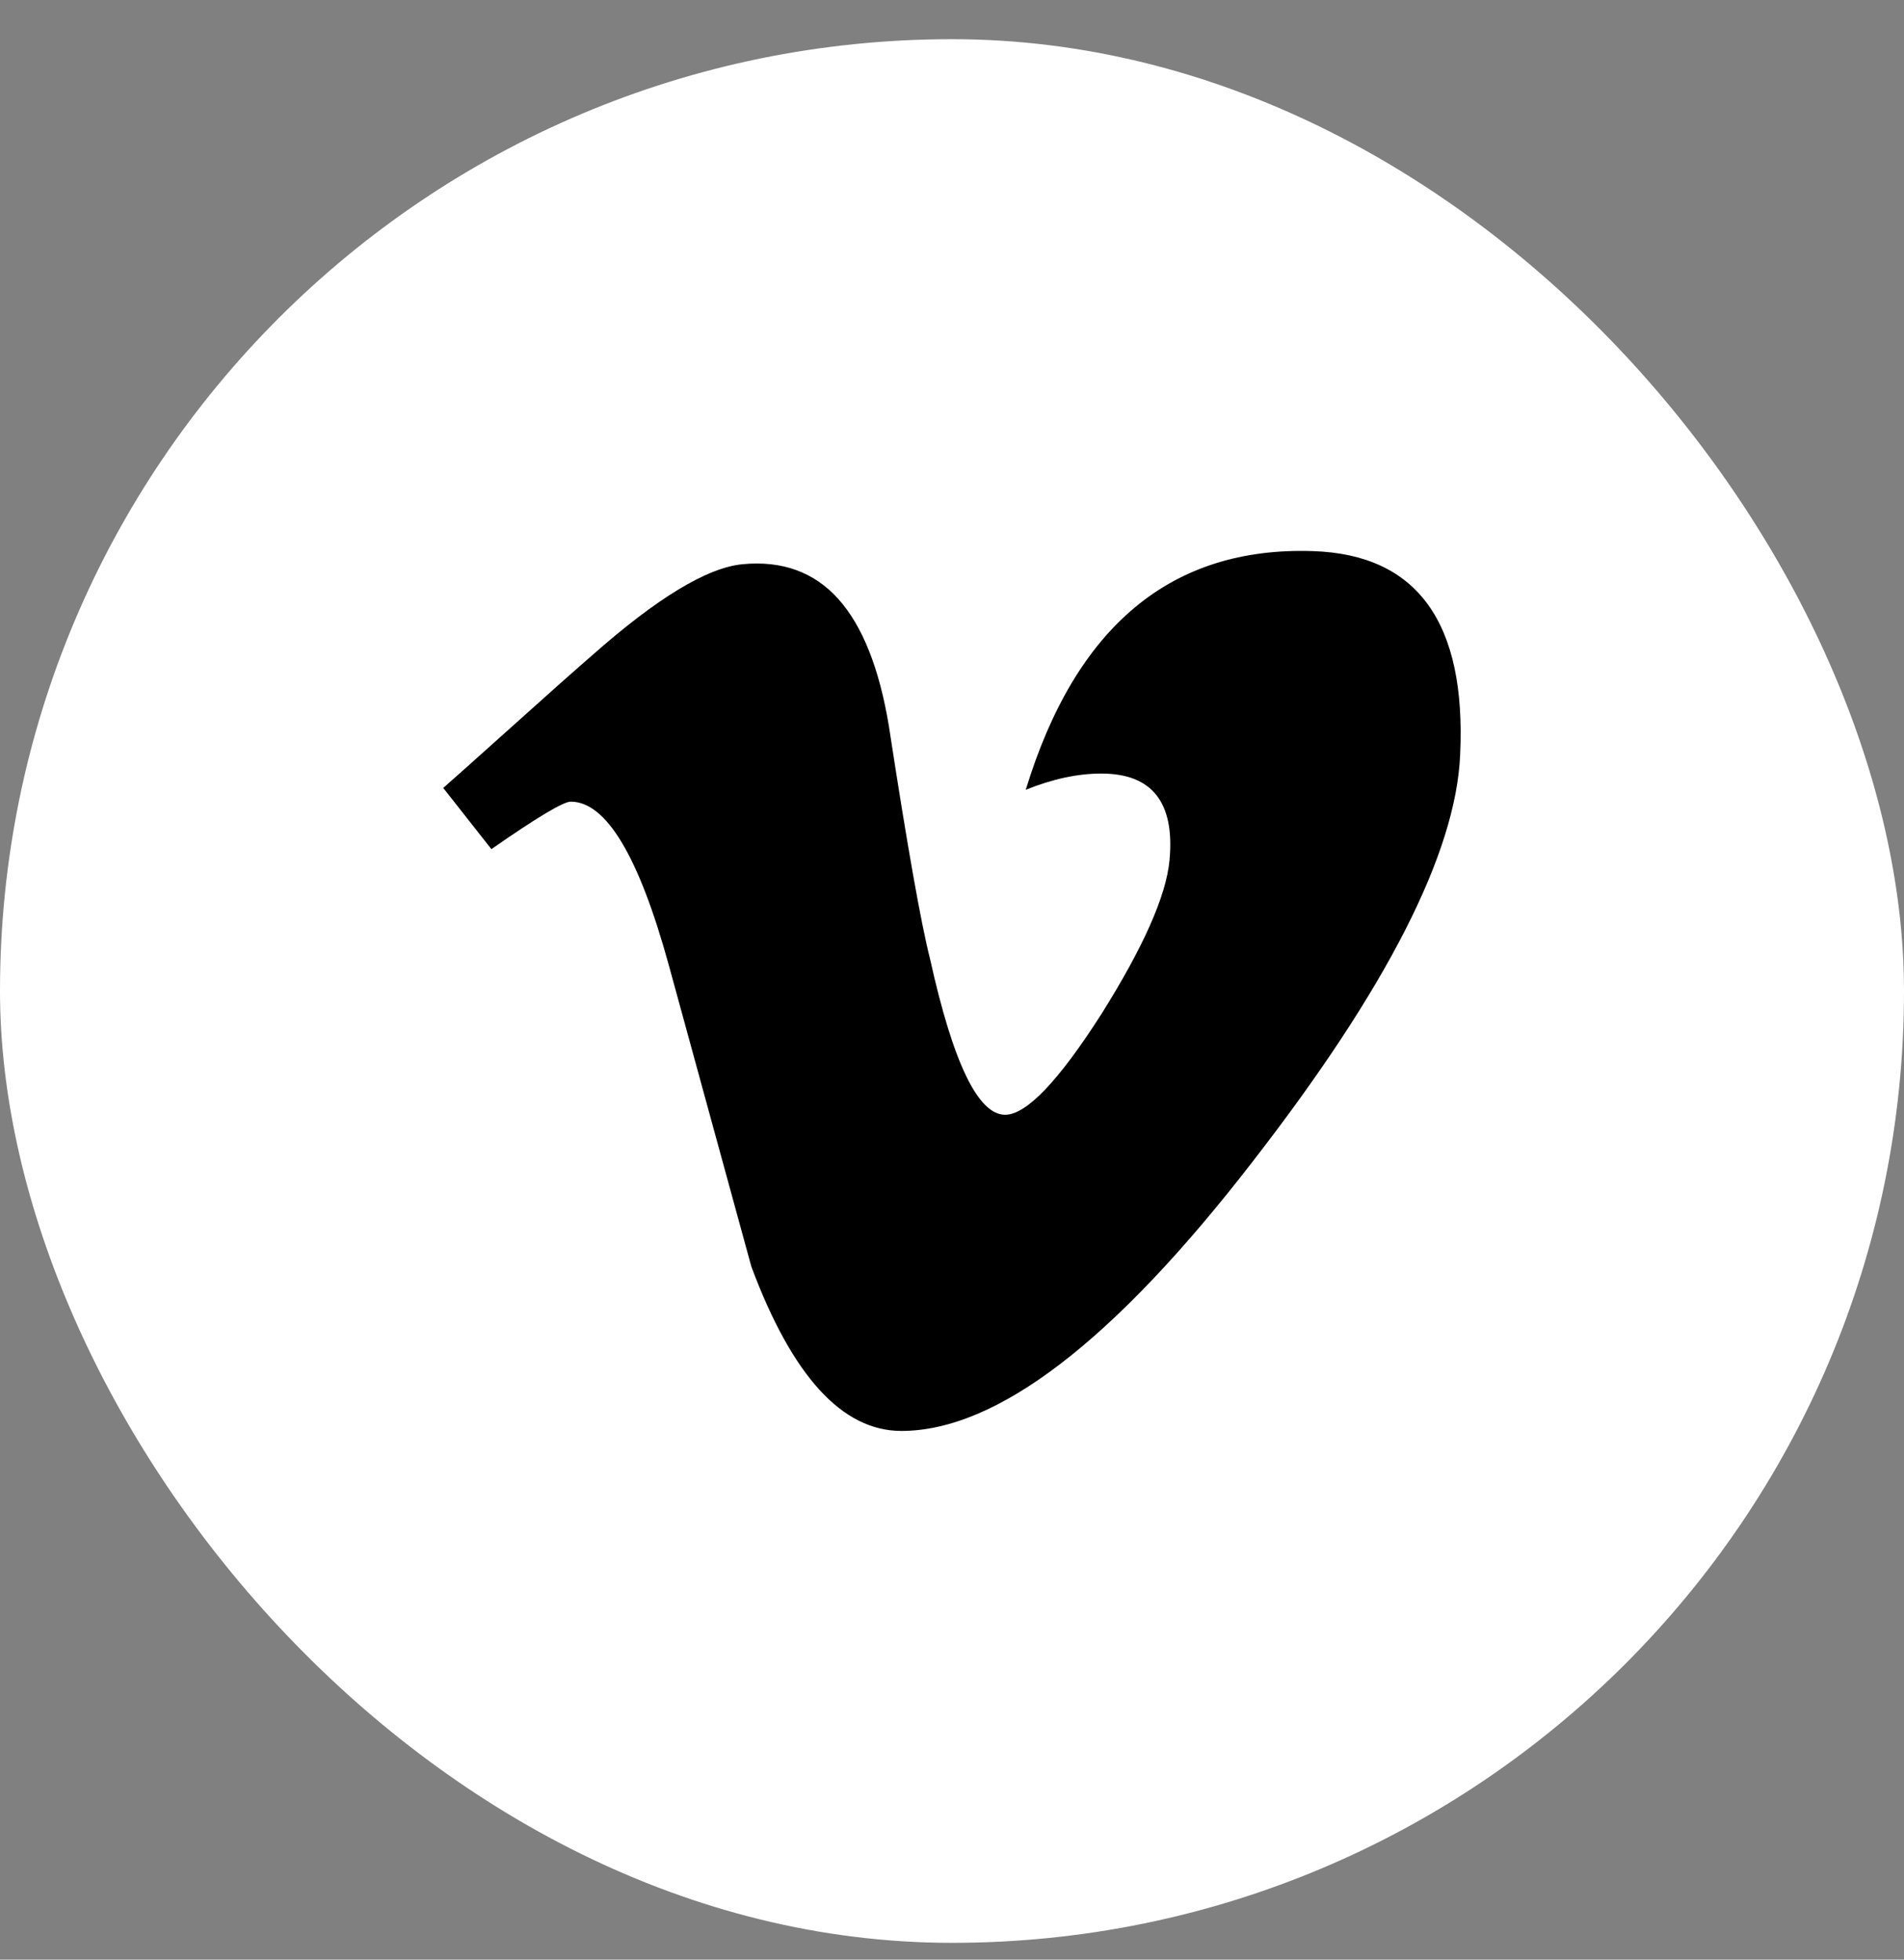
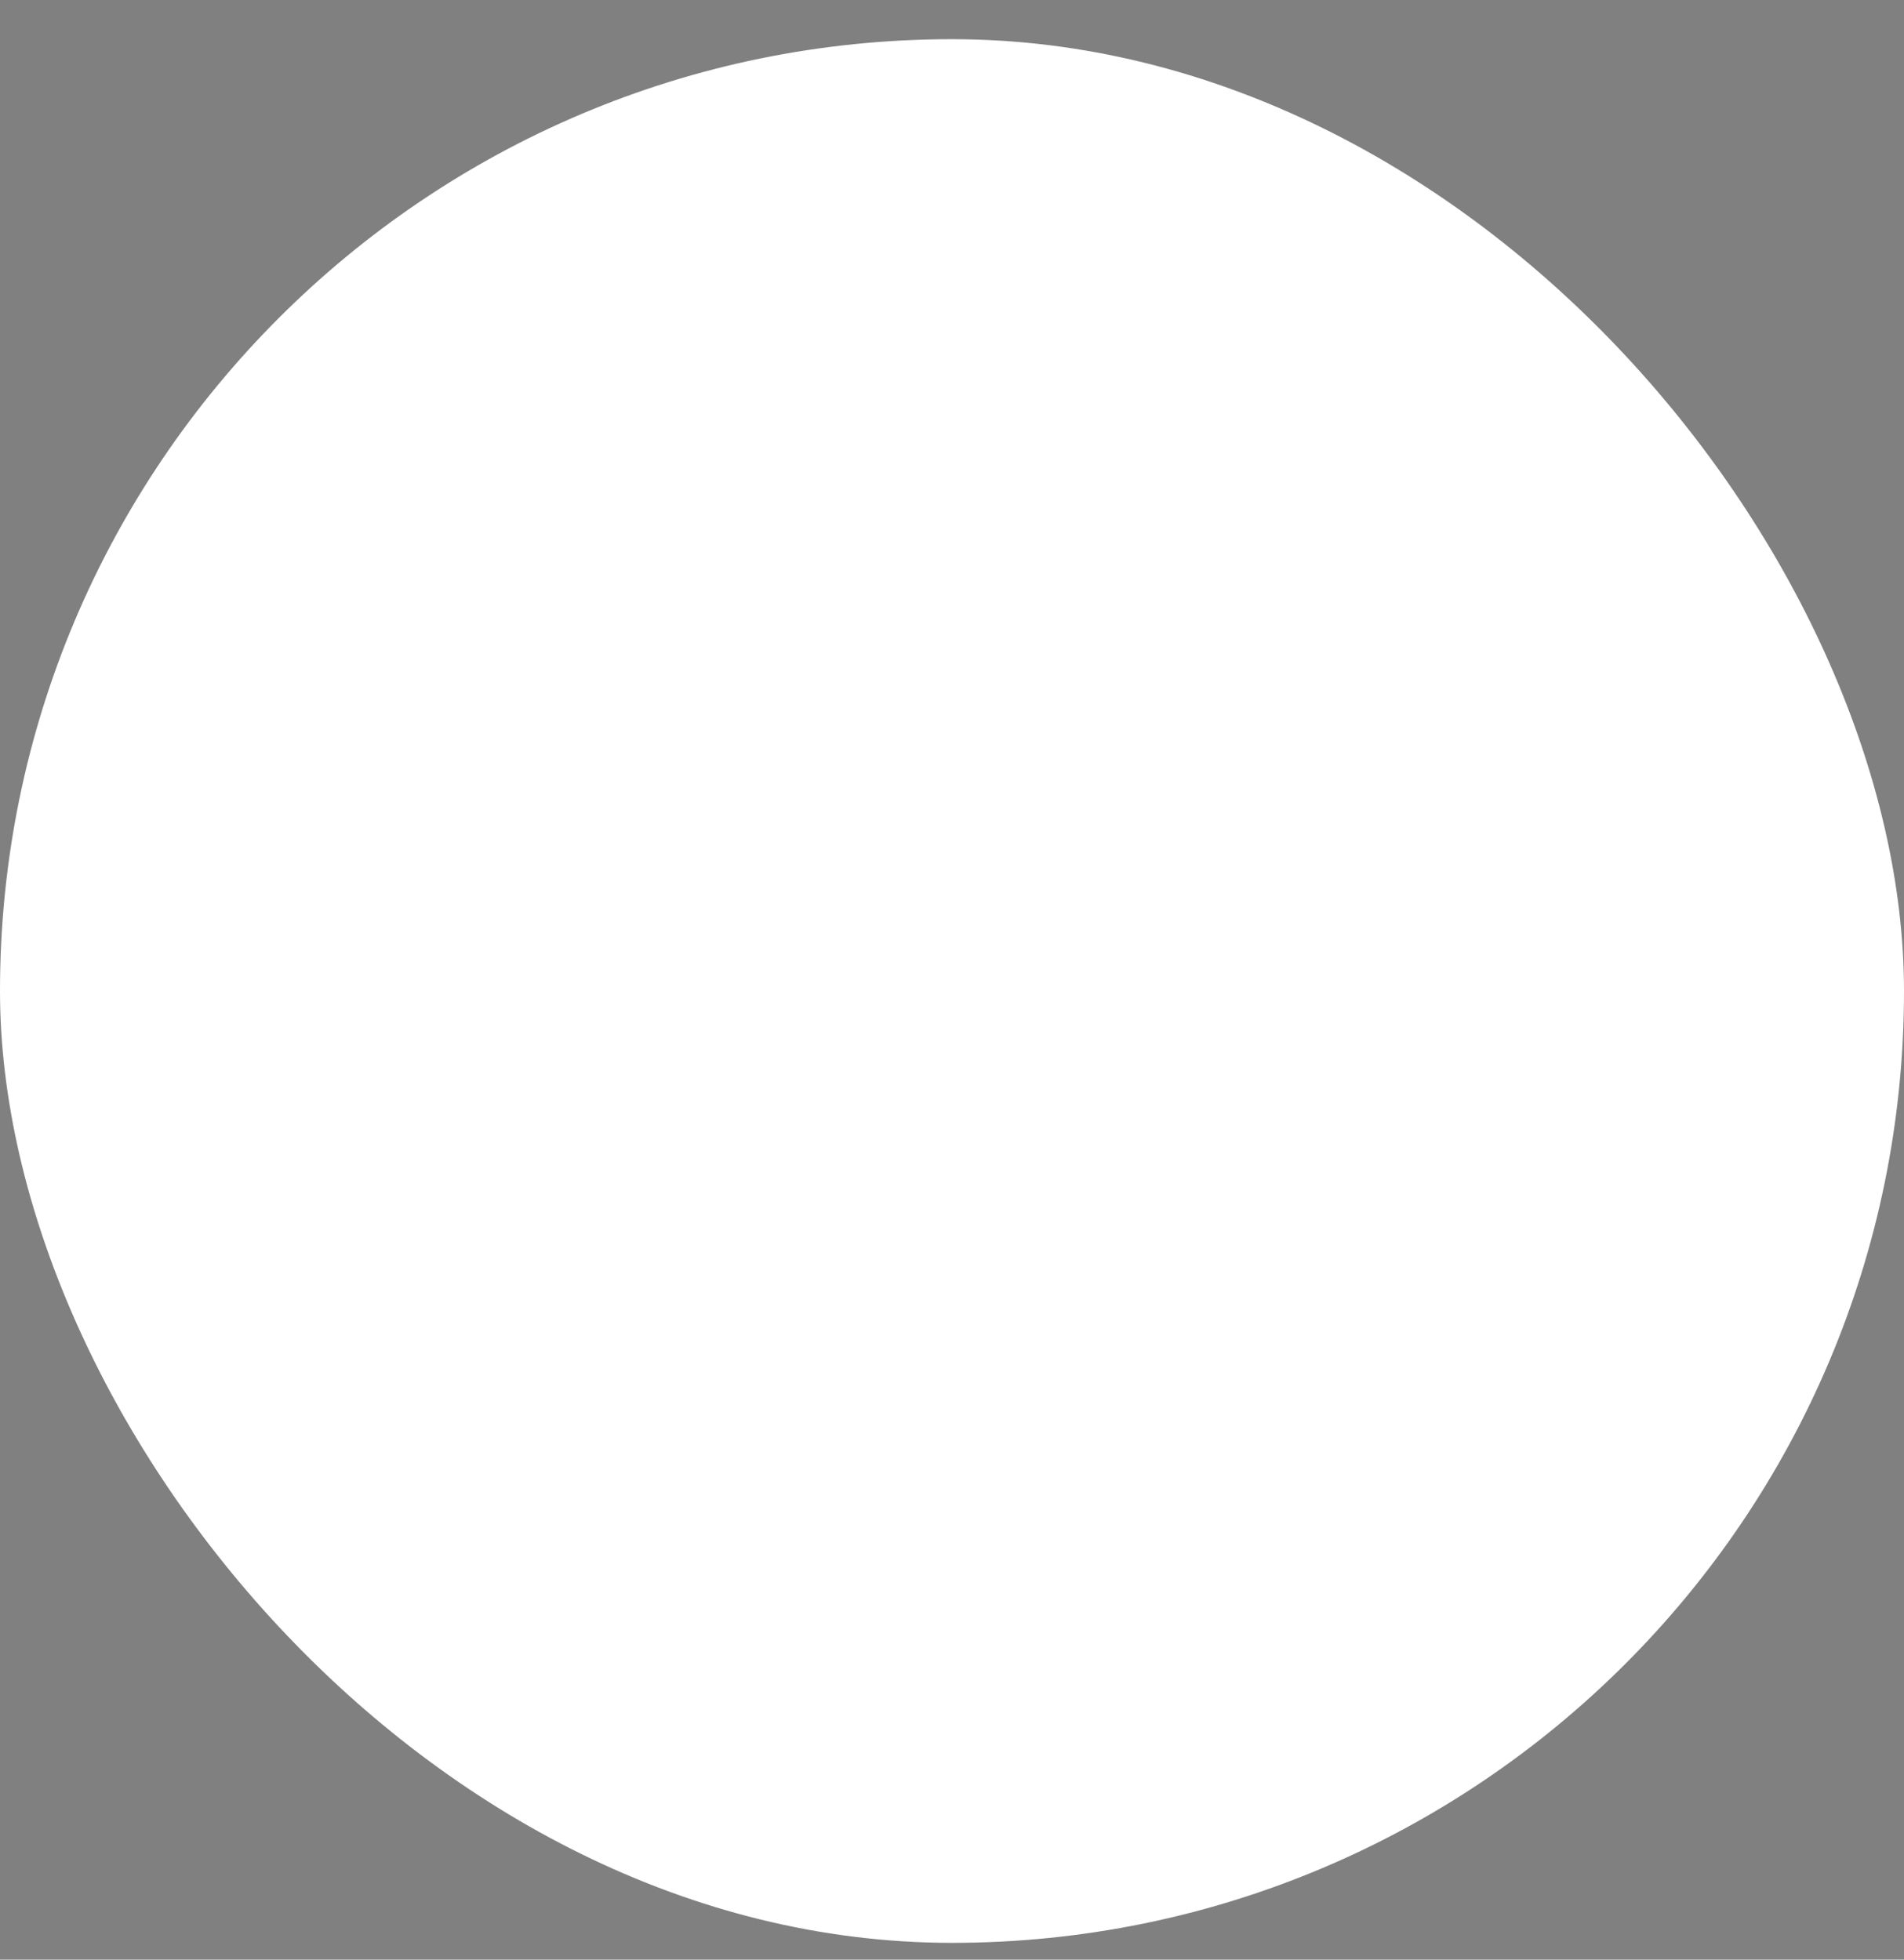
<svg xmlns="http://www.w3.org/2000/svg" width="34" height="35" viewBox="0 0 34 35" fill="none">
  <rect x="0" y="0" width="34" height="35" fill="#808080" stroke="none" />
  <rect y="0.7" width="34" height="34" rx="17" fill="white" />
-   <path d="M26.074 13.481C25.999 15.237 24.764 17.659 22.368 20.747C19.891 23.954 17.8 25.557 16.096 25.557C15.039 25.557 14.147 24.579 13.417 22.622C13.09 21.431 12.599 19.638 11.944 17.242C11.409 15.293 10.824 14.318 10.192 14.318C10.058 14.318 9.586 14.601 8.775 15.166L7.915 14.073C8.094 13.916 8.496 13.557 9.121 12.996C9.746 12.434 10.229 12.004 10.571 11.707C11.732 10.68 12.629 10.137 13.261 10.077C13.968 10.01 14.537 10.217 14.969 10.697C15.4 11.177 15.702 11.934 15.873 12.968C16.2 15.103 16.446 16.491 16.609 17.131C17.019 18.983 17.465 19.91 17.949 19.91C18.328 19.91 18.901 19.311 19.667 18.113C20.419 16.915 20.824 16 20.884 15.367C20.981 14.333 20.575 13.816 19.667 13.816C19.243 13.816 18.793 13.913 18.317 14.106C19.21 11.182 20.917 9.761 23.44 9.843C25.307 9.902 26.185 11.115 26.074 13.481Z" fill="black" />
</svg>